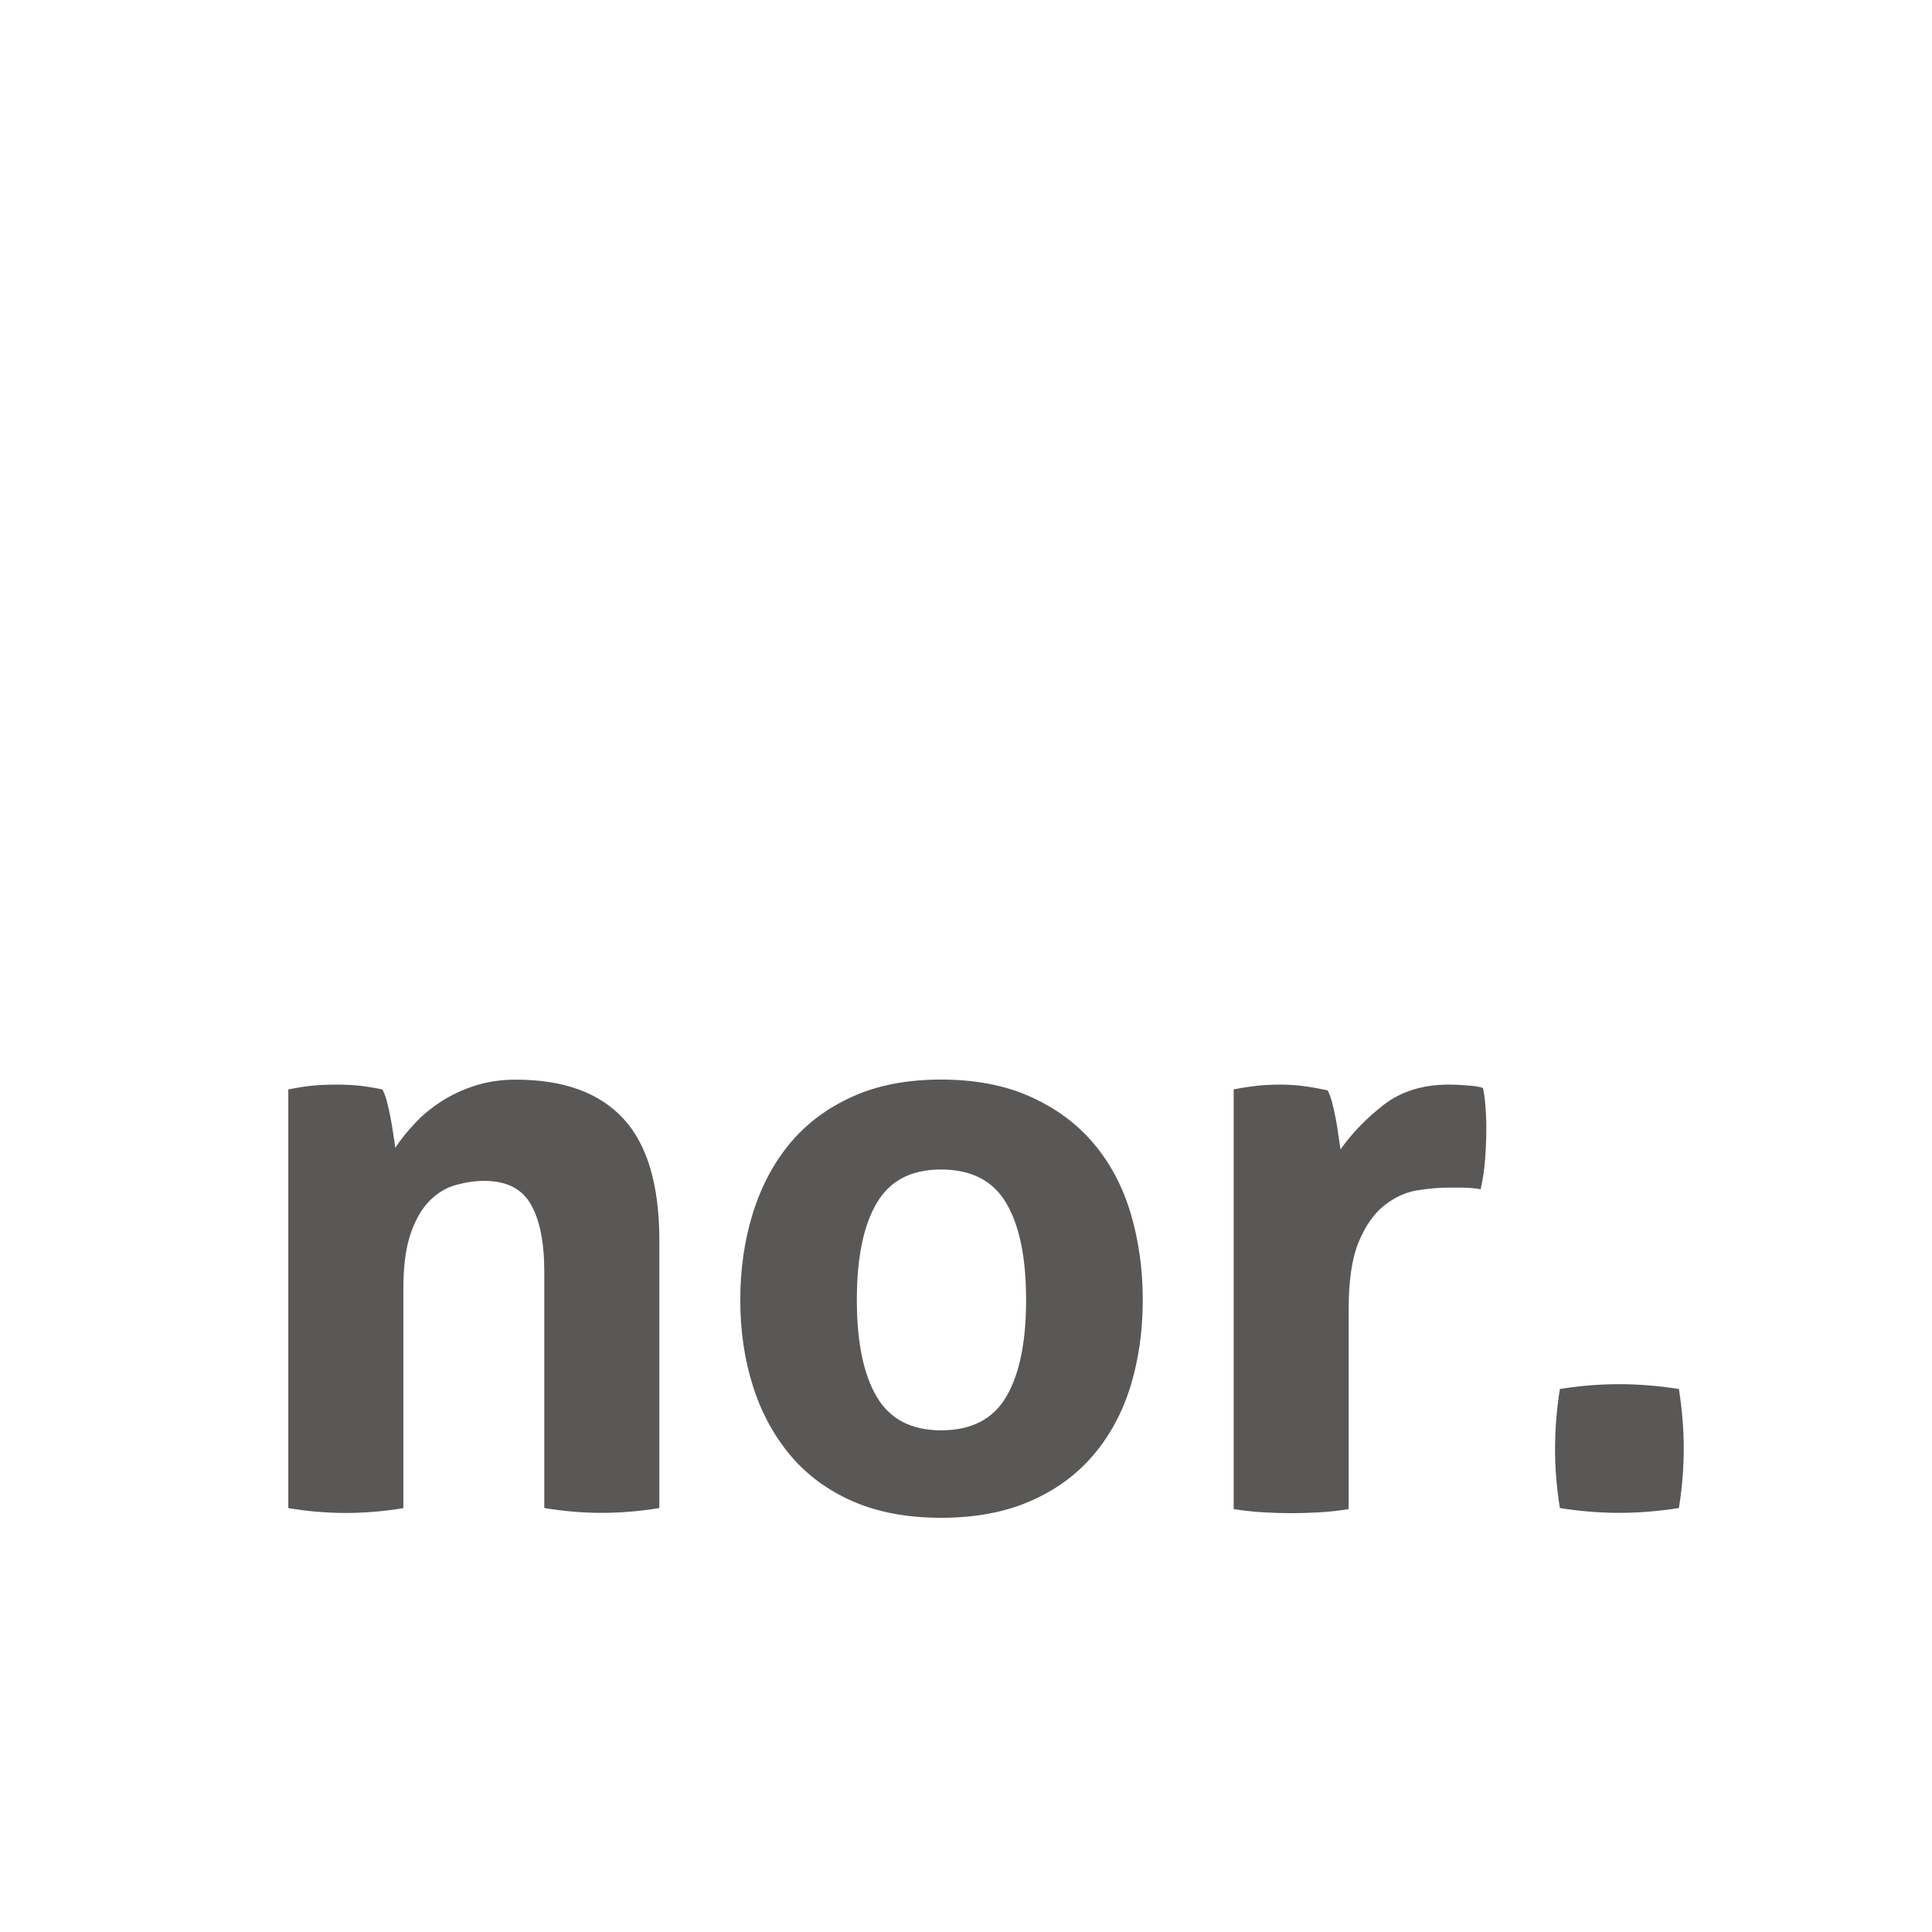
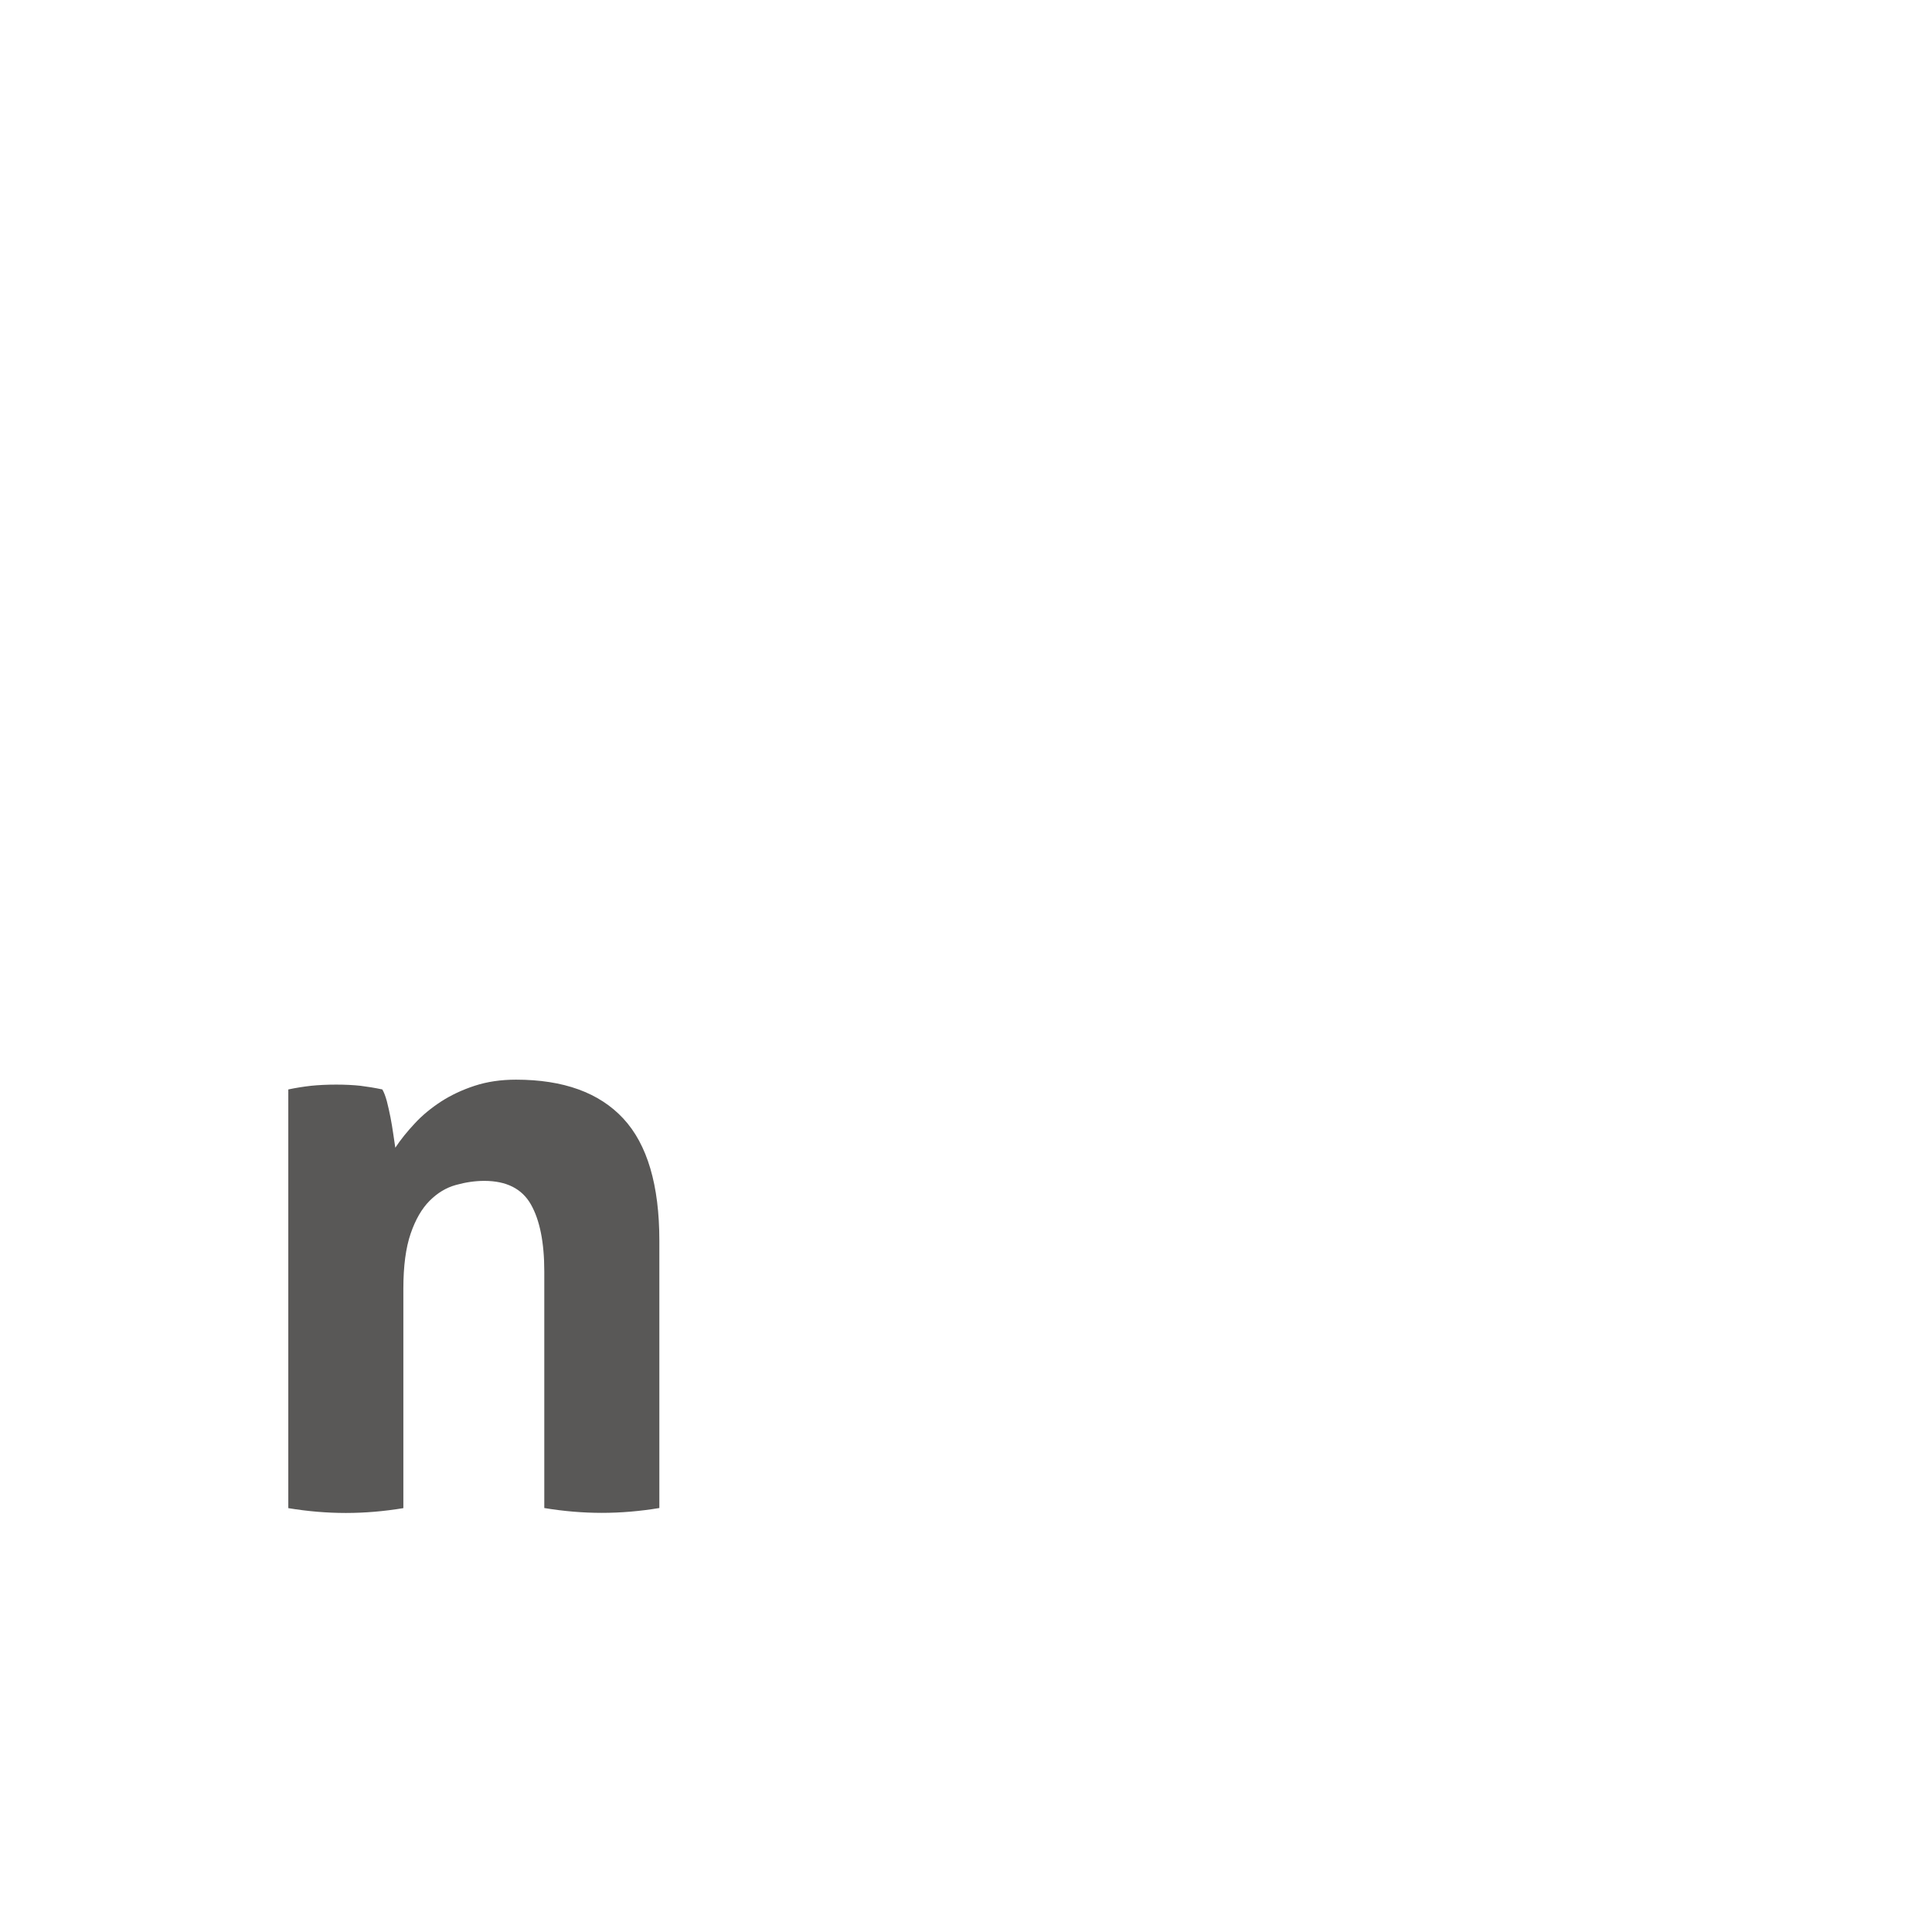
<svg xmlns="http://www.w3.org/2000/svg" id="_レイヤー_2" data-name="レイヤー 2" viewBox="0 0 180 180">
  <defs>
    <style>
      .cls-1 {
        fill: none;
      }

      .cls-1, .cls-2 {
        stroke-width: 0px;
      }

      .cls-2 {
        fill: #595857;
      }
    </style>
  </defs>
  <g id="_デザイン" data-name="デザイン">
    <g>
      <path class="cls-2" d="M26.87,101.5c.7-.15,1.41-.26,2.11-.34.7-.07,1.48-.11,2.34-.11s1.61.04,2.26.11c.65.08,1.33.19,2.04.34.15.25.29.62.42,1.09.12.48.24.98.34,1.51.1.53.19,1.04.26,1.55.08.5.14.93.19,1.28.5-.76,1.11-1.51,1.81-2.26.7-.76,1.52-1.43,2.45-2.04.93-.6,1.97-1.09,3.13-1.47,1.16-.38,2.44-.57,3.85-.57,4.43,0,7.76,1.21,10,3.62,2.24,2.41,3.36,6.21,3.36,11.39v24.9c-1.81.3-3.6.45-5.36.45s-3.55-.15-5.36-.45v-22.03c0-2.72-.42-4.8-1.25-6.26-.83-1.46-2.28-2.19-4.34-2.19-.86,0-1.74.13-2.64.38-.91.25-1.72.74-2.45,1.47-.73.73-1.32,1.75-1.77,3.06-.45,1.31-.68,3.02-.68,5.13v20.45c-1.81.3-3.6.45-5.36.45s-3.55-.15-5.36-.45v-39.01Z" />
-       <path class="cls-2" d="M87.68,141.41c-3.17,0-5.92-.52-8.26-1.55-2.34-1.03-4.28-2.47-5.81-4.3-1.53-1.84-2.69-3.98-3.47-6.45-.78-2.46-1.17-5.13-1.17-8s.39-5.56,1.17-8.07c.78-2.51,1.94-4.69,3.47-6.53,1.53-1.84,3.47-3.28,5.81-4.34,2.34-1.06,5.09-1.59,8.26-1.59s5.94.53,8.3,1.59c2.37,1.06,4.33,2.5,5.89,4.34,1.56,1.84,2.72,4.01,3.47,6.53.75,2.52,1.13,5.21,1.13,8.07s-.38,5.53-1.13,8c-.76,2.47-1.91,4.62-3.47,6.45-1.56,1.84-3.52,3.27-5.89,4.3-2.36,1.03-5.13,1.55-8.3,1.55M87.68,133.26c2.82,0,4.84-1.04,6.07-3.13,1.23-2.09,1.85-5.09,1.85-9.02s-.62-6.93-1.85-9.02c-1.23-2.09-3.26-3.13-6.07-3.13s-4.77,1.04-6,3.13c-1.23,2.09-1.85,5.09-1.85,9.02s.62,6.93,1.85,9.02c1.23,2.09,3.23,3.13,6,3.13" />
-       <path class="cls-2" d="M114.92,101.5c.75-.15,1.47-.26,2.15-.34.68-.07,1.42-.11,2.23-.11.75,0,1.5.05,2.23.15.73.1,1.45.23,2.15.38.15.25.29.62.42,1.09.12.48.24.98.34,1.51.1.53.19,1.06.26,1.59.08.53.14.97.19,1.32,1.11-1.56,2.46-2.95,4.07-4.19,1.61-1.23,3.62-1.85,6.04-1.85.5,0,1.08.03,1.74.08.65.05,1.13.13,1.43.23.1.5.18,1.08.23,1.74.05.65.08,1.33.08,2.04,0,.86-.04,1.79-.11,2.79-.07,1.01-.21,1.96-.42,2.87-.55-.1-1.17-.15-1.85-.15h-1.24c-.86,0-1.81.09-2.87.26-1.06.18-2.06.64-3.02,1.4-.96.75-1.75,1.89-2.38,3.39-.63,1.51-.94,3.62-.94,6.34v18.56c-.91.15-1.81.25-2.72.3-.9.05-1.79.08-2.64.08s-1.72-.03-2.6-.08c-.88-.05-1.8-.15-2.75-.3v-39.08Z" />
-       <path class="cls-2" d="M145.33,140.5c-.3-1.86-.45-3.7-.45-5.51s.15-3.67.45-5.58c1.86-.3,3.7-.45,5.51-.45s3.67.15,5.58.45c.3,1.91.45,3.75.45,5.51,0,1.86-.15,3.72-.45,5.58-1.91.3-3.75.45-5.51.45-1.86,0-3.72-.15-5.58-.45" />
    </g>
-     <rect class="cls-1" width="180" height="180" />
  </g>
</svg>